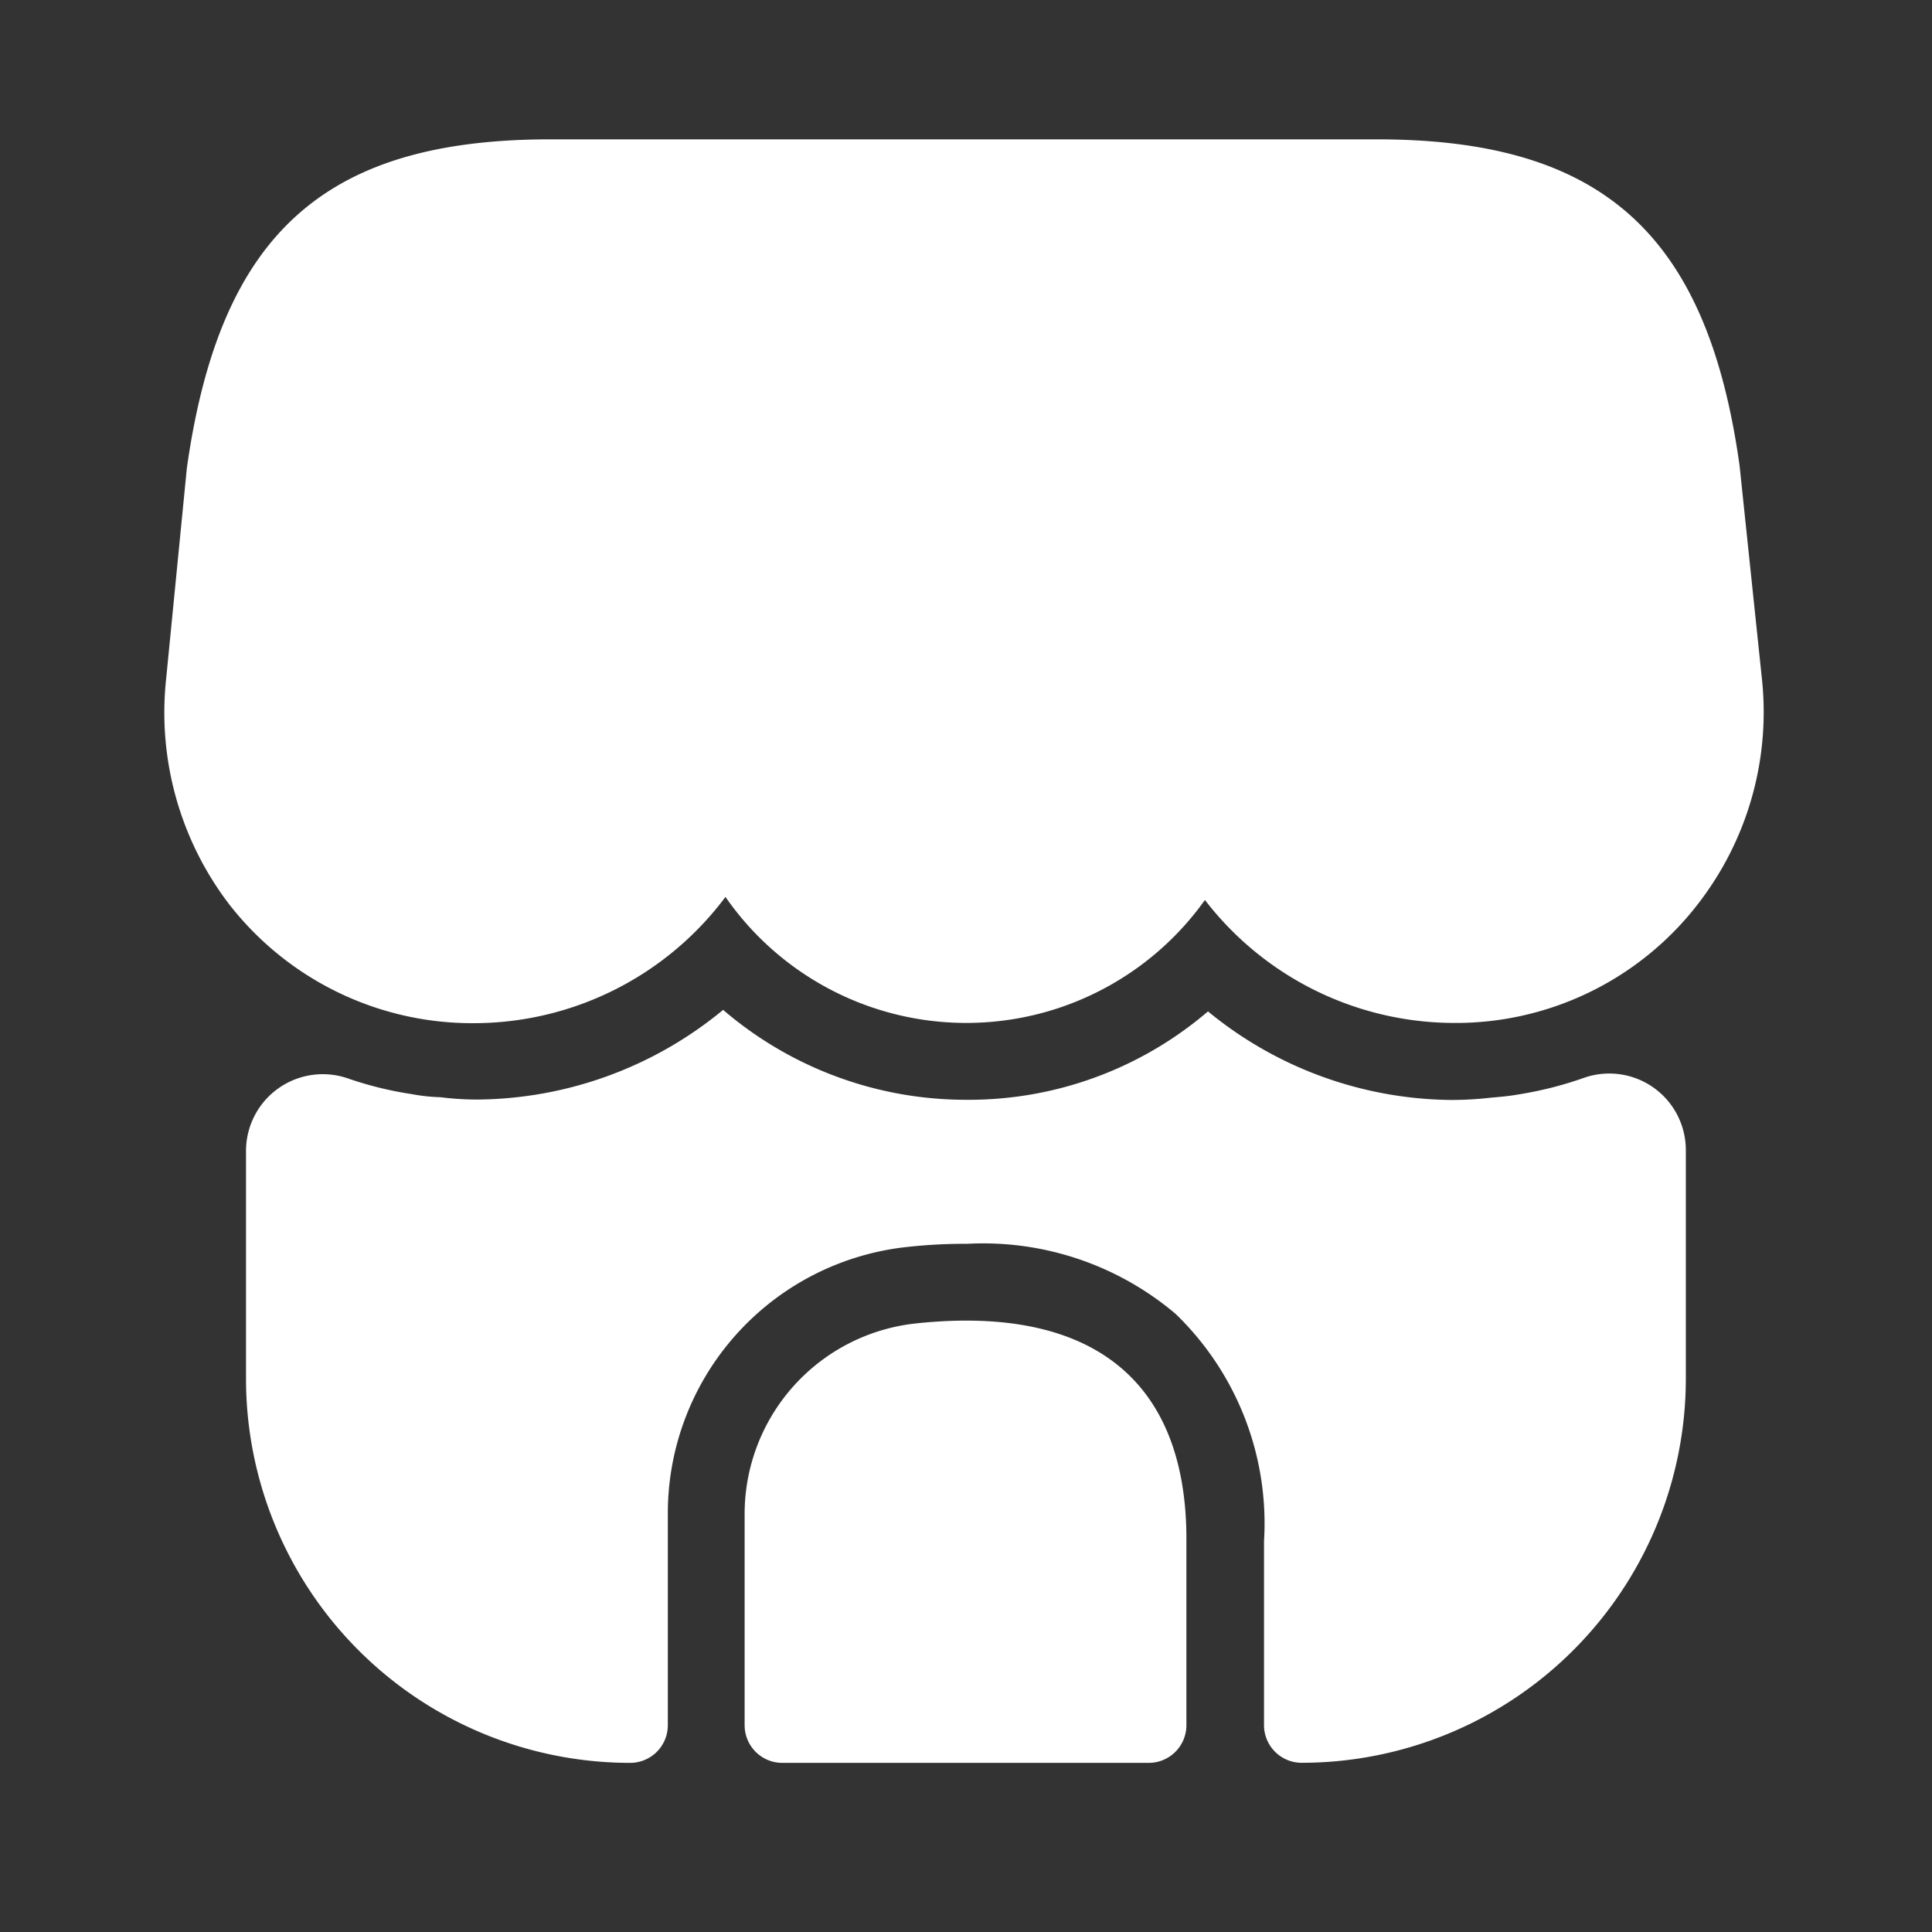
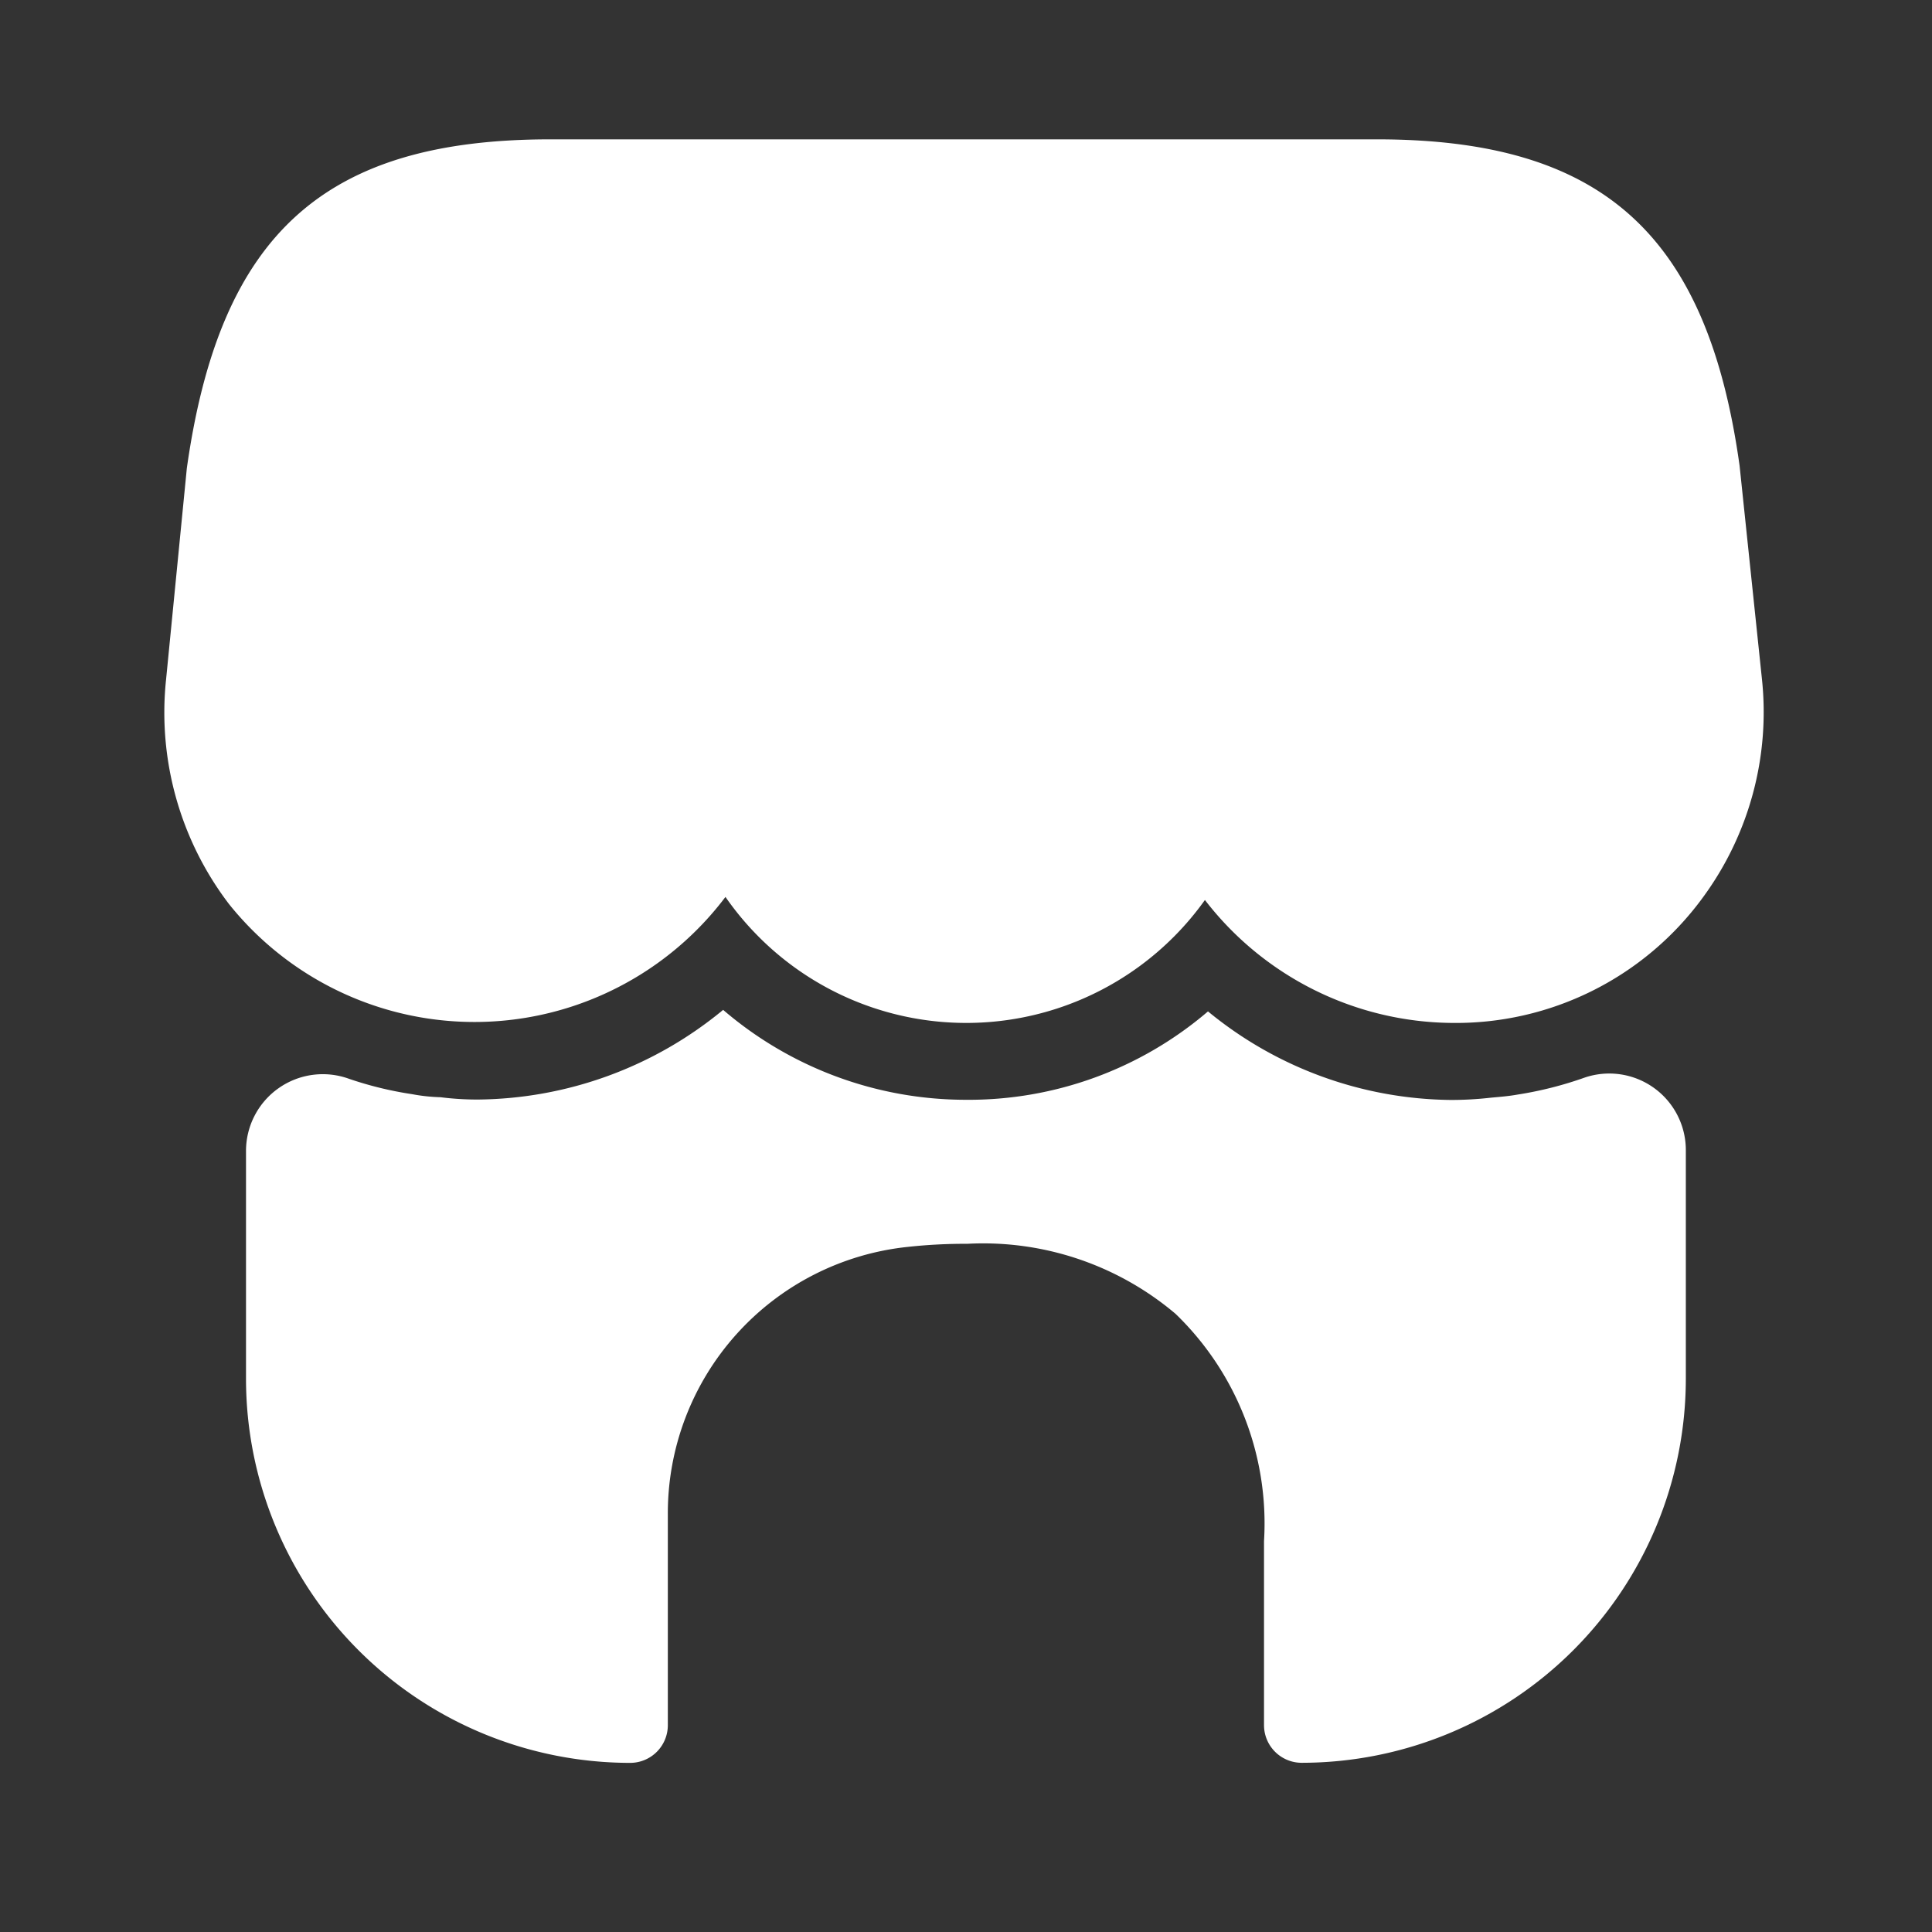
<svg xmlns="http://www.w3.org/2000/svg" width="24" height="24" viewBox="0 0 24 24">
  <rect x="0" y="0" width="24" height="24" fill="#333333" stroke="none" />
  <g id="retail" transform="translate(-172 -252)">
    <g id="shop">
-       <path id="Vector" d="M19.842,6.7l-.277-2.644C19.164,1.174,17.857,0,15.06,0H4.791C1.985,0,.687,1.174.276,4.085L.018,6.71A3.923,3.923,0,0,0,.8,9.5a3.827,3.827,0,0,0,3.083,1.479A3.906,3.906,0,0,0,6.967,9.411a3.641,3.641,0,0,0,5.956.038,3.913,3.913,0,0,0,3.054,1.527A3.8,3.8,0,0,0,19.107,9.42,3.887,3.887,0,0,0,19.842,6.7Z" transform="translate(174.045 253.731)" fill="#fff" />
-       <path id="Vector-2" data-name="Vector" d="M2.128.034A2.381,2.381,0,0,0,0,2.41V5.025a.468.468,0,0,0,.468.468H5.02a.468.468,0,0,0,.468-.468V2.744C5.5.749,4.324-.2,2.128.034Z" transform="translate(181.25 268.406)" fill="#fff" />
+       <path id="Vector" d="M19.842,6.7l-.277-2.644C19.164,1.174,17.857,0,15.06,0H4.791C1.985,0,.687,1.174.276,4.085L.018,6.71A3.923,3.923,0,0,0,.8,9.5A3.906,3.906,0,0,0,6.967,9.411a3.641,3.641,0,0,0,5.956.038,3.913,3.913,0,0,0,3.054,1.527A3.8,3.8,0,0,0,19.107,9.42,3.887,3.887,0,0,0,19.842,6.7Z" transform="translate(174.045 253.731)" fill="#fff" />
      <path id="Vector-3" data-name="Vector" d="M17.886,1.737V4.581a4.774,4.774,0,0,1-4.772,4.772.468.468,0,0,1-.468-.468V6.6a3.617,3.617,0,0,0-1.1-2.825,3.7,3.7,0,0,0-2.587-.869,6.542,6.542,0,0,0-.735.038A3.327,3.327,0,0,0,5.24,6.271V8.886a.468.468,0,0,1-.468.468A4.774,4.774,0,0,1,0,4.581V1.756a.954.954,0,0,1,1.279-.9,4.458,4.458,0,0,0,.783.191,2.22,2.22,0,0,0,.353.038,3.69,3.69,0,0,0,.458.029A4.849,4.849,0,0,0,5.927,0,4.631,4.631,0,0,0,8.943,1.117,4.57,4.57,0,0,0,11.95.019a4.821,4.821,0,0,0,3.016,1.1,4.369,4.369,0,0,0,.506-.029c.115-.01.22-.019.325-.038a4.6,4.6,0,0,0,.83-.21A.951.951,0,0,1,17.886,1.737Z" transform="translate(175.056 264.545)" fill="#fff" />
      <path id="Vector-4" data-name="Vector" d="M0,0H24V24H0Z" transform="translate(196 276) rotate(180)" fill="none" opacity="0" />
    </g>
  </g>
</svg>